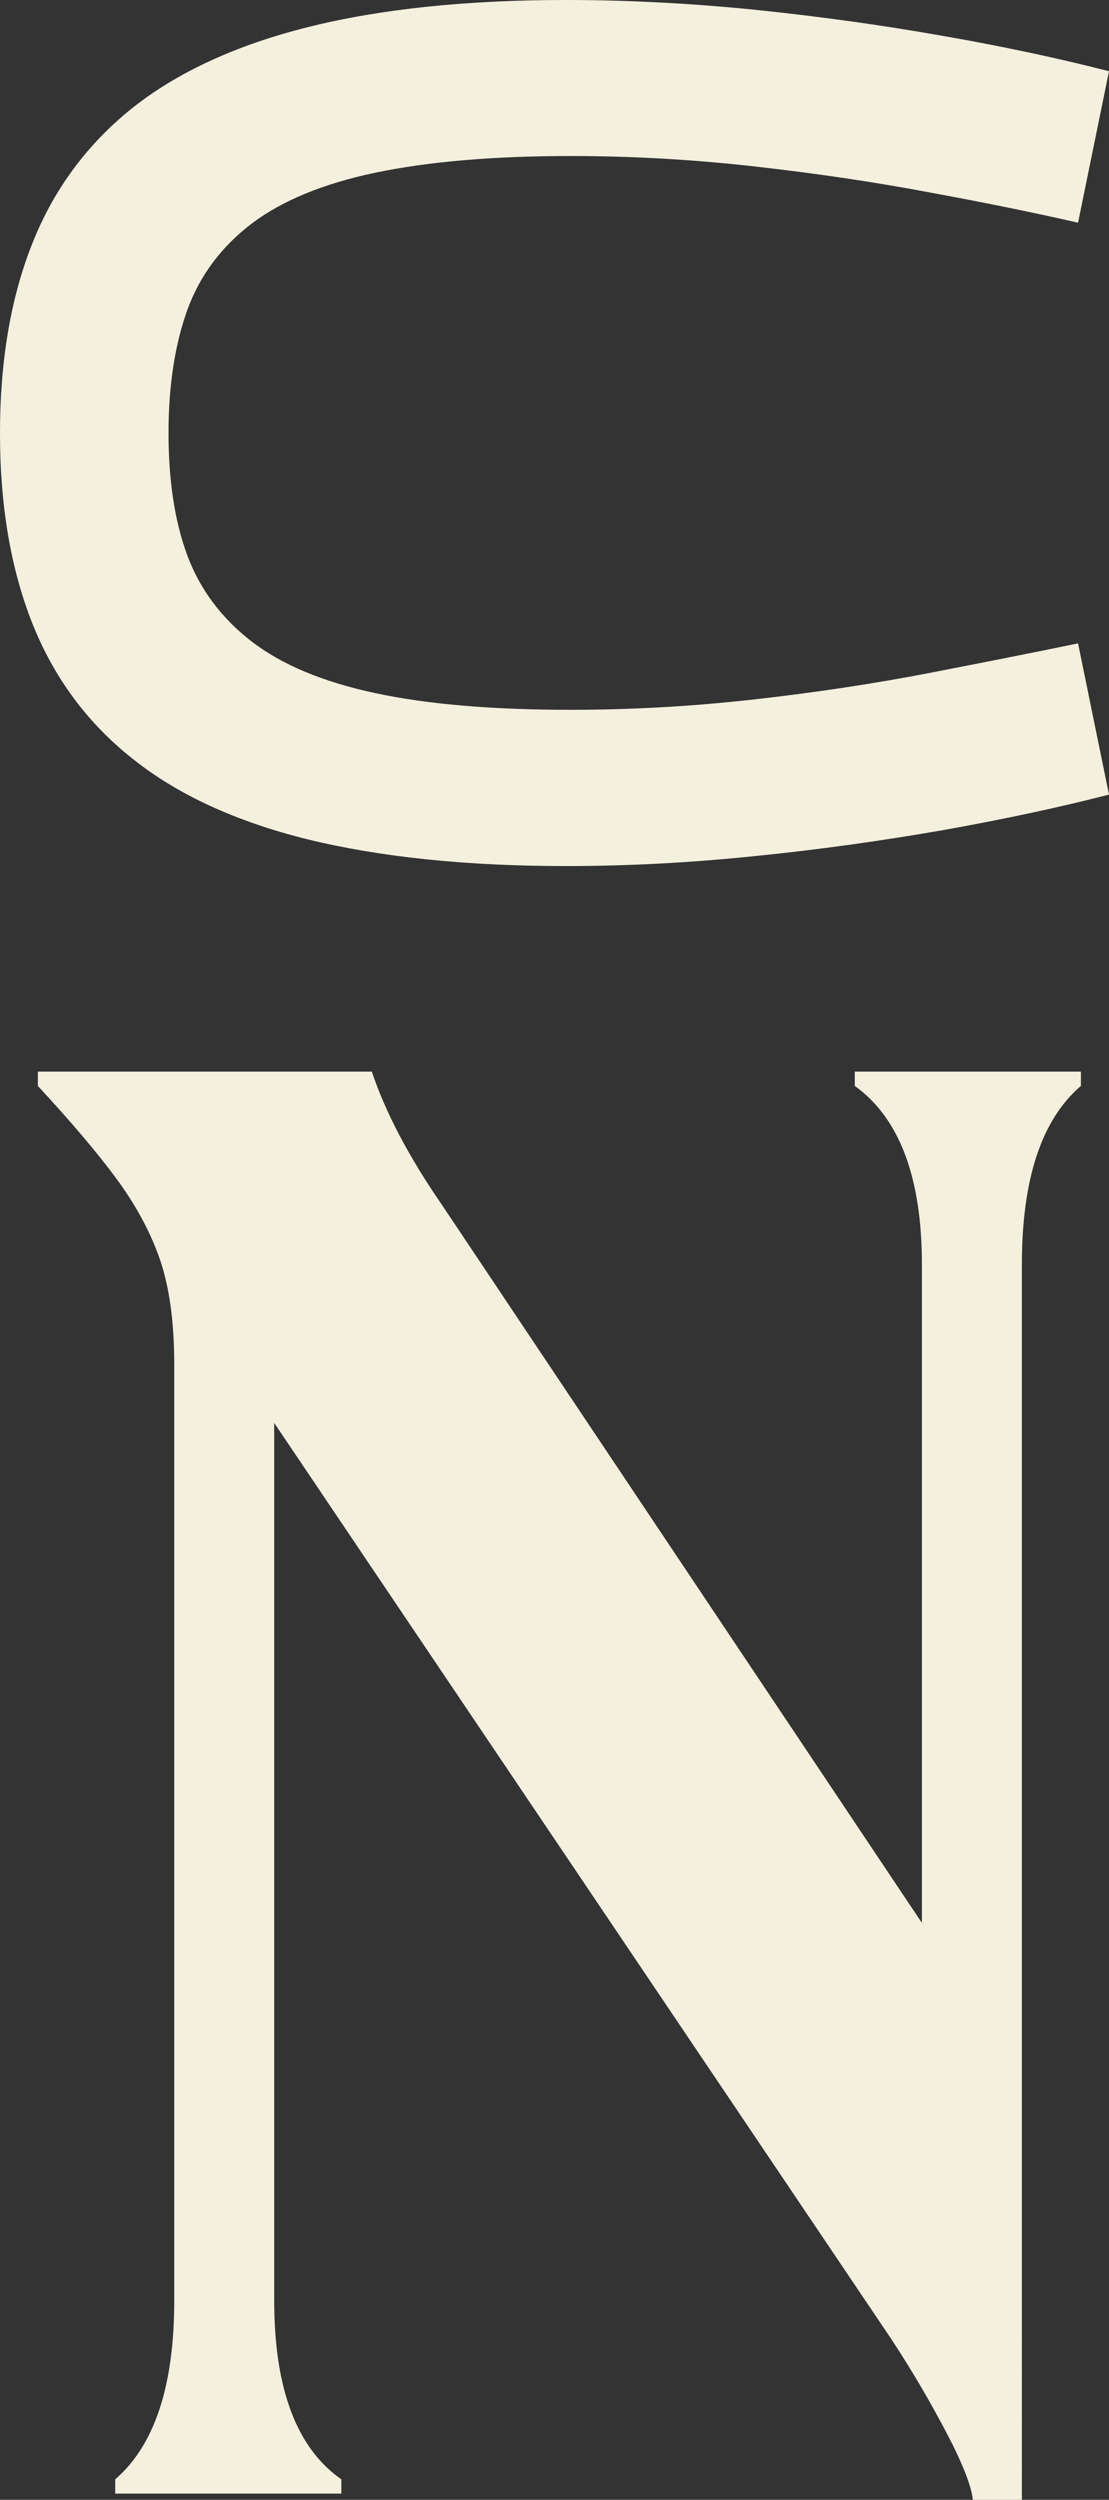
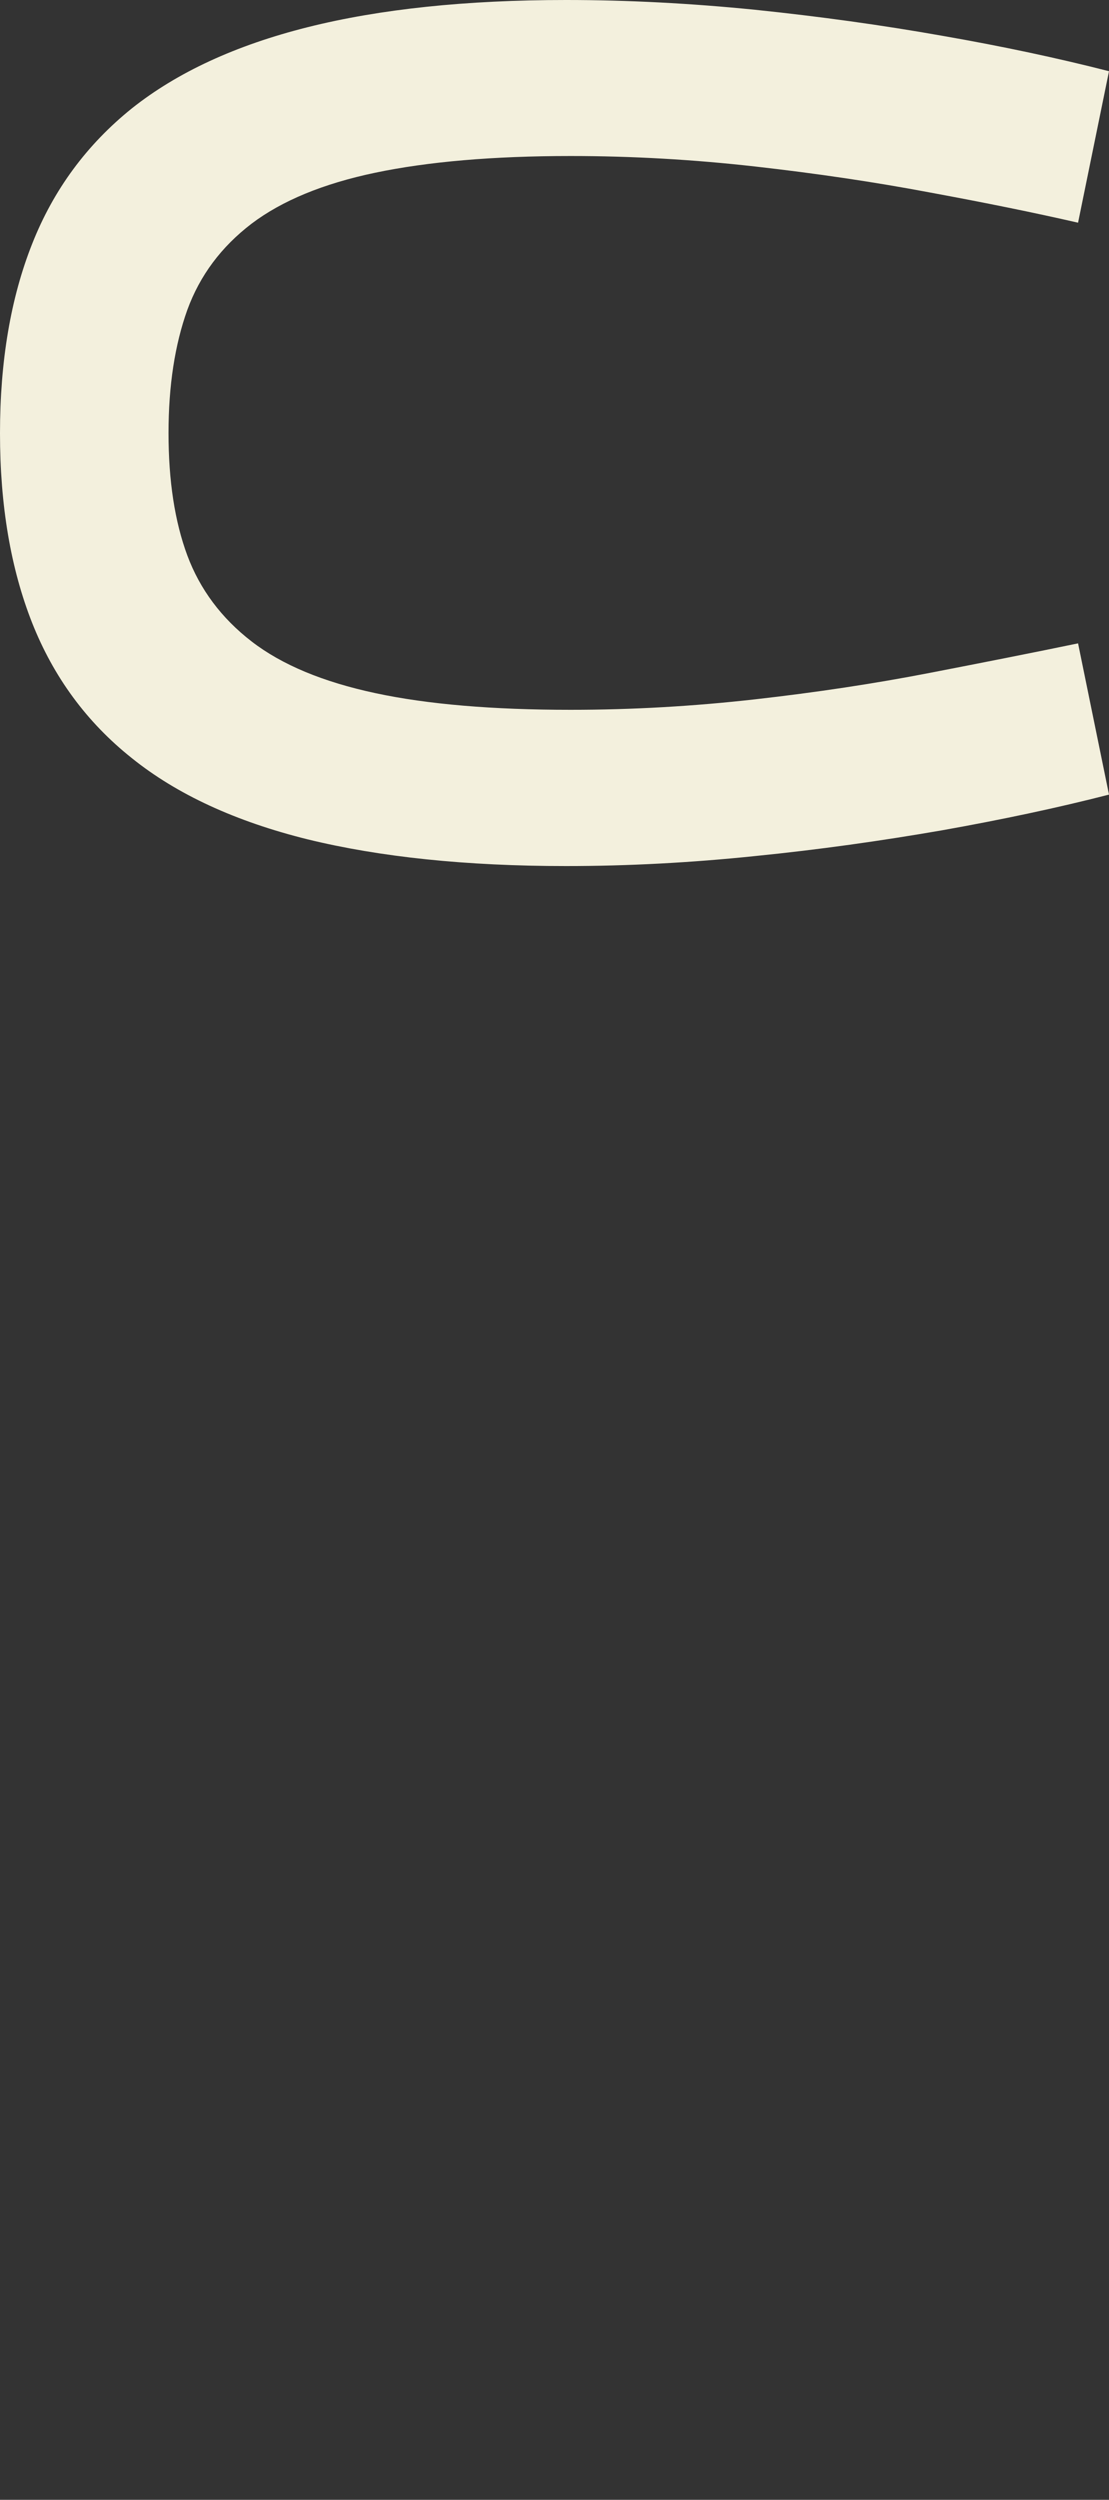
<svg xmlns="http://www.w3.org/2000/svg" version="1.1" id="Ebene_1" x="0px" y="0px" viewBox="0 0 46.59 104.95" style="enable-background:new 0 0 46.59 104.95;" xml:space="preserve">
  <rect x="0" y="0" width="46.59" height="104.95" fill="#333333" stroke="none" />
  <style type="text/css">
	.st0{fill:#F3F0DD;}
</style>
  <g>
    <path class="st0" d="M23.78,36.36c2.6,0,5.25-0.14,7.94-0.42c2.7-0.27,5.31-0.64,7.85-1.08c2.53-0.45,4.88-0.95,7.02-1.5l-1.3-6.35   c-1.83,0.38-3.91,0.79-6.23,1.24c-2.32,0.45-4.77,0.82-7.34,1.11c-2.57,0.29-5.15,0.44-7.75,0.44c-3.27,0-6.01-0.23-8.2-0.7   c-2.2-0.47-3.93-1.19-5.2-2.17s-2.17-2.19-2.7-3.61c-0.53-1.43-0.79-3.14-0.79-5.14s0.27-3.72,0.79-5.17   c0.53-1.45,1.43-2.65,2.7-3.62c1.27-0.96,3-1.68,5.2-2.14c2.2-0.46,4.93-0.7,8.2-0.7c2.6,0,5.18,0.15,7.75,0.44   s5.01,0.65,7.34,1.09c2.33,0.43,4.4,0.85,6.23,1.27l1.3-6.36c-2.15-0.55-4.49-1.05-7.02-1.49c-2.54-0.45-5.15-0.81-7.85-1.09   C29.03,0.14,26.38,0,23.78,0c-4.2,0-7.82,0.38-10.85,1.14s-5.49,1.9-7.39,3.41c-1.89,1.52-3.29,3.41-4.19,5.69   C0.45,12.51,0,15.16,0,18.19s0.45,5.68,1.35,7.96c0.9,2.27,2.29,4.17,4.19,5.68c1.89,1.52,4.36,2.66,7.39,3.41   C15.96,35.98,19.57,36.36,23.78,36.36" />
-     <path class="st0" d="M35.91,45.59c1.89,1.36,2.82,3.87,2.82,7.5v27.64l-20.2-30.2c-1.37-1.99-2.34-3.84-2.91-5.54H1.59v0.6   c1.37,1.48,2.47,2.77,3.29,3.88s1.44,2.25,1.84,3.41c0.4,1.17,0.6,2.63,0.6,4.39v39.32c0,3.58-0.83,6.08-2.48,7.5v0.6h9.5v-0.6   c-1.88-1.31-2.82-3.81-2.82-7.5V59.74l25.93,38.47c0.86,1.31,1.63,2.62,2.31,3.92c0.69,1.31,1.05,2.25,1.11,2.82h2.06V53.09   c0-3.58,0.82-6.08,2.48-7.5v-0.6h-9.5L35.91,45.59z" />
  </g>
</svg>